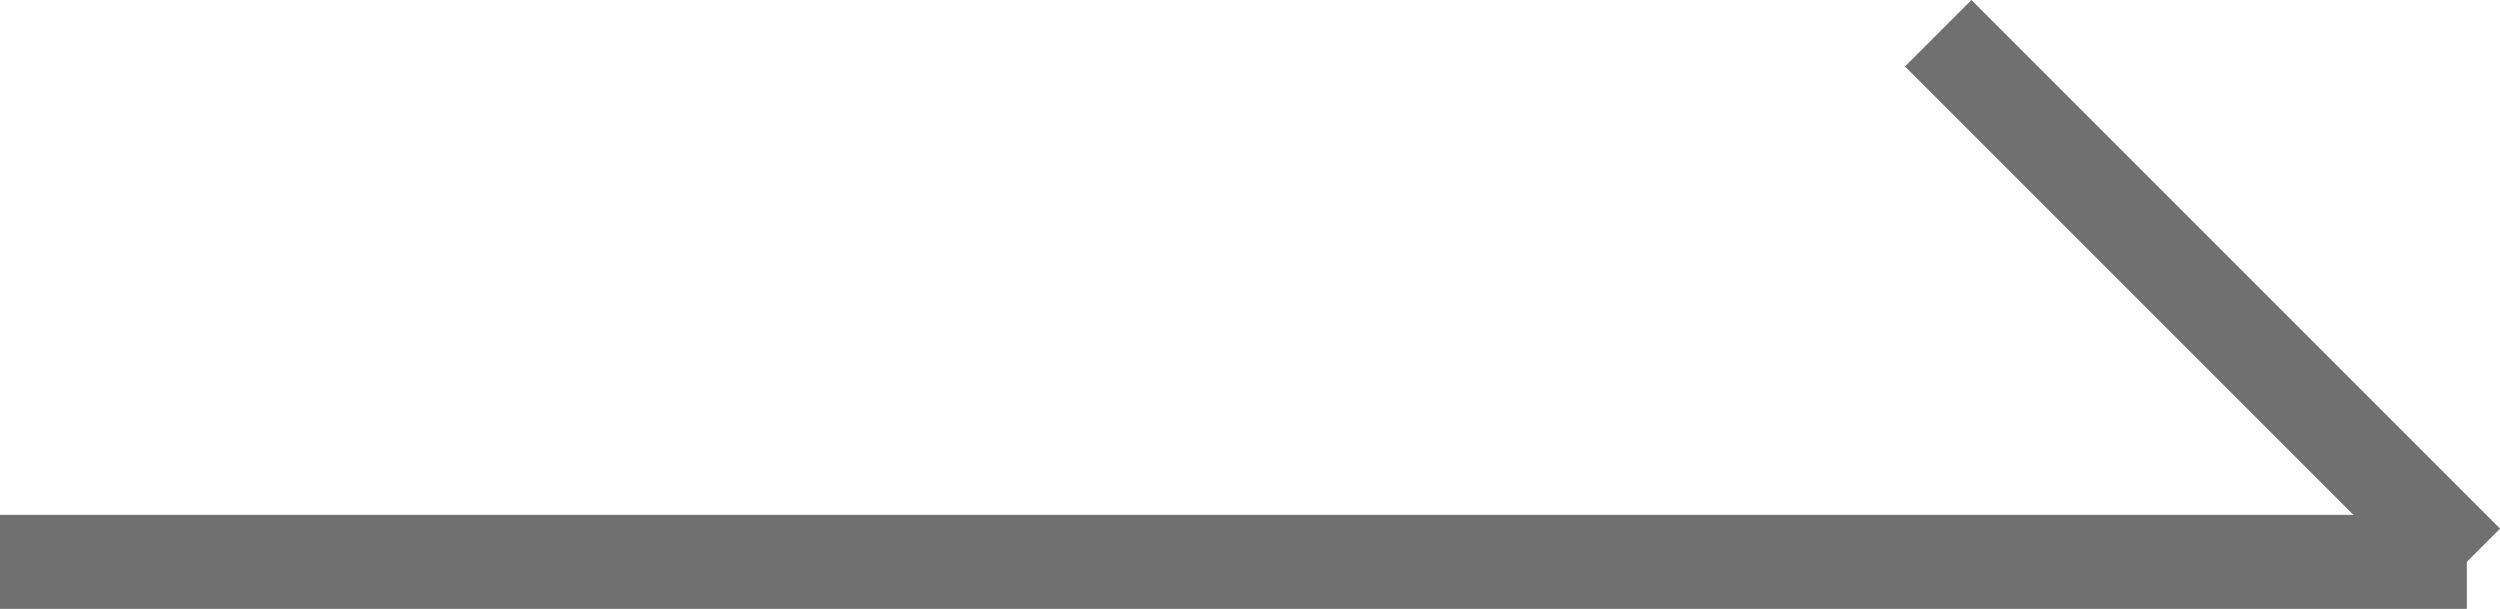
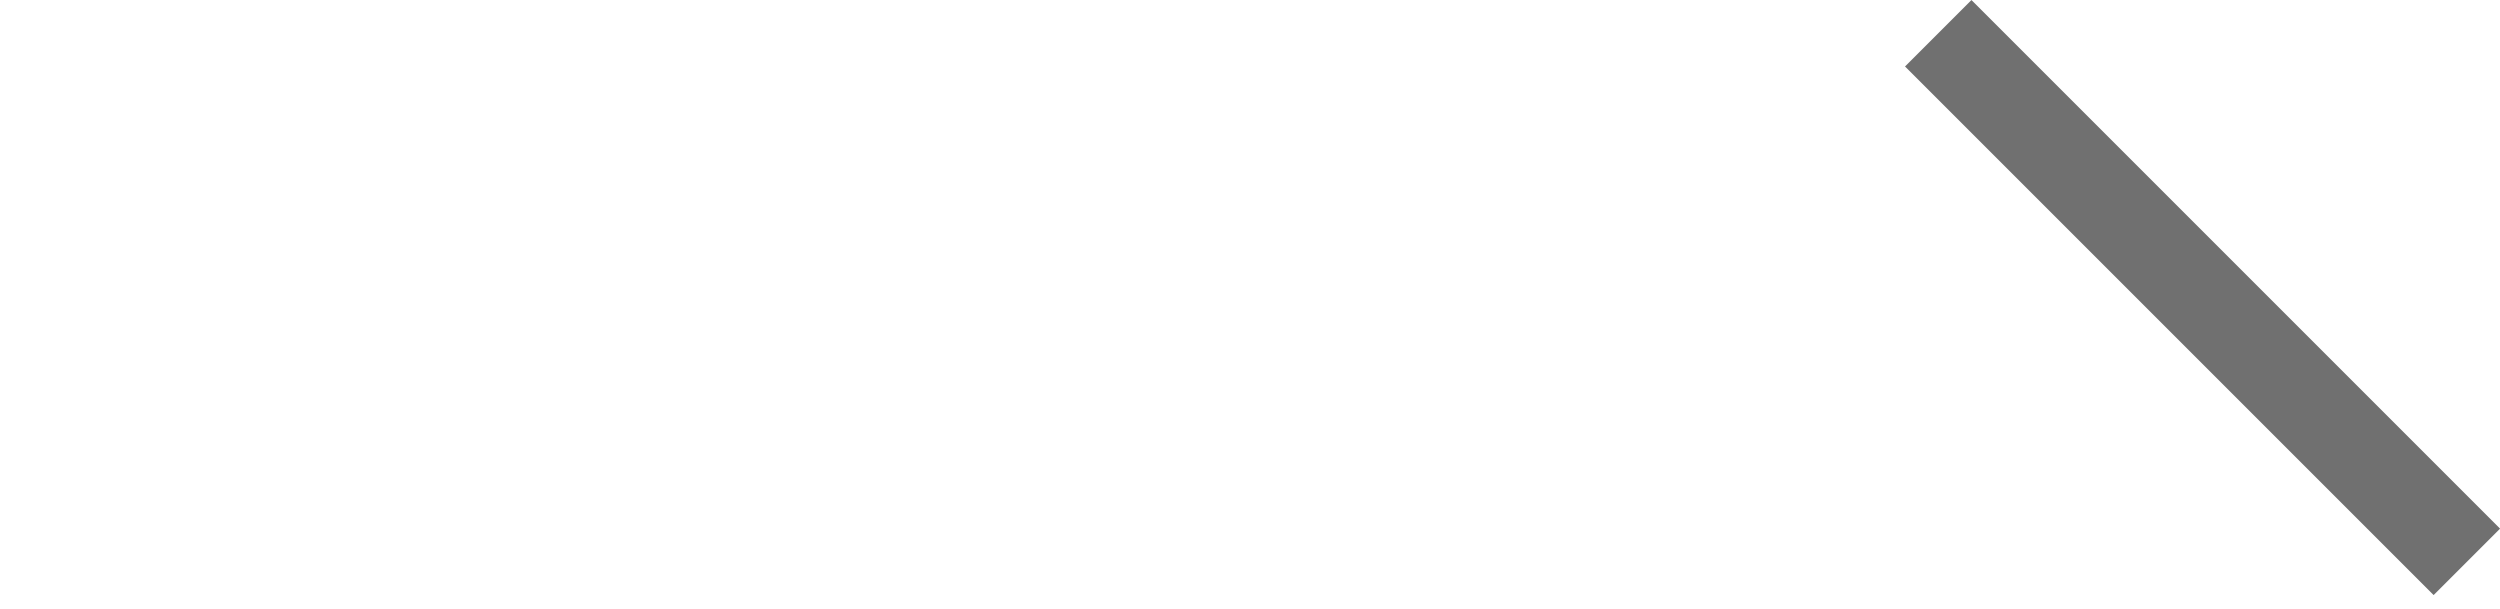
<svg xmlns="http://www.w3.org/2000/svg" width="26.608" height="6.48" viewBox="0 0 26.608 6.48">
  <g id="グループ化_12" data-name="グループ化 12" transform="translate(-183.5 -207.146)">
-     <line id="線_2" data-name="線 2" x2="26.255" transform="translate(183.5 213.126)" fill="none" stroke="#707070" stroke-width="1" />
    <line id="線_3" data-name="線 3" x2="5.626" y2="5.626" transform="translate(204.129 207.5)" fill="none" stroke="#707070" stroke-width="1" />
  </g>
</svg>